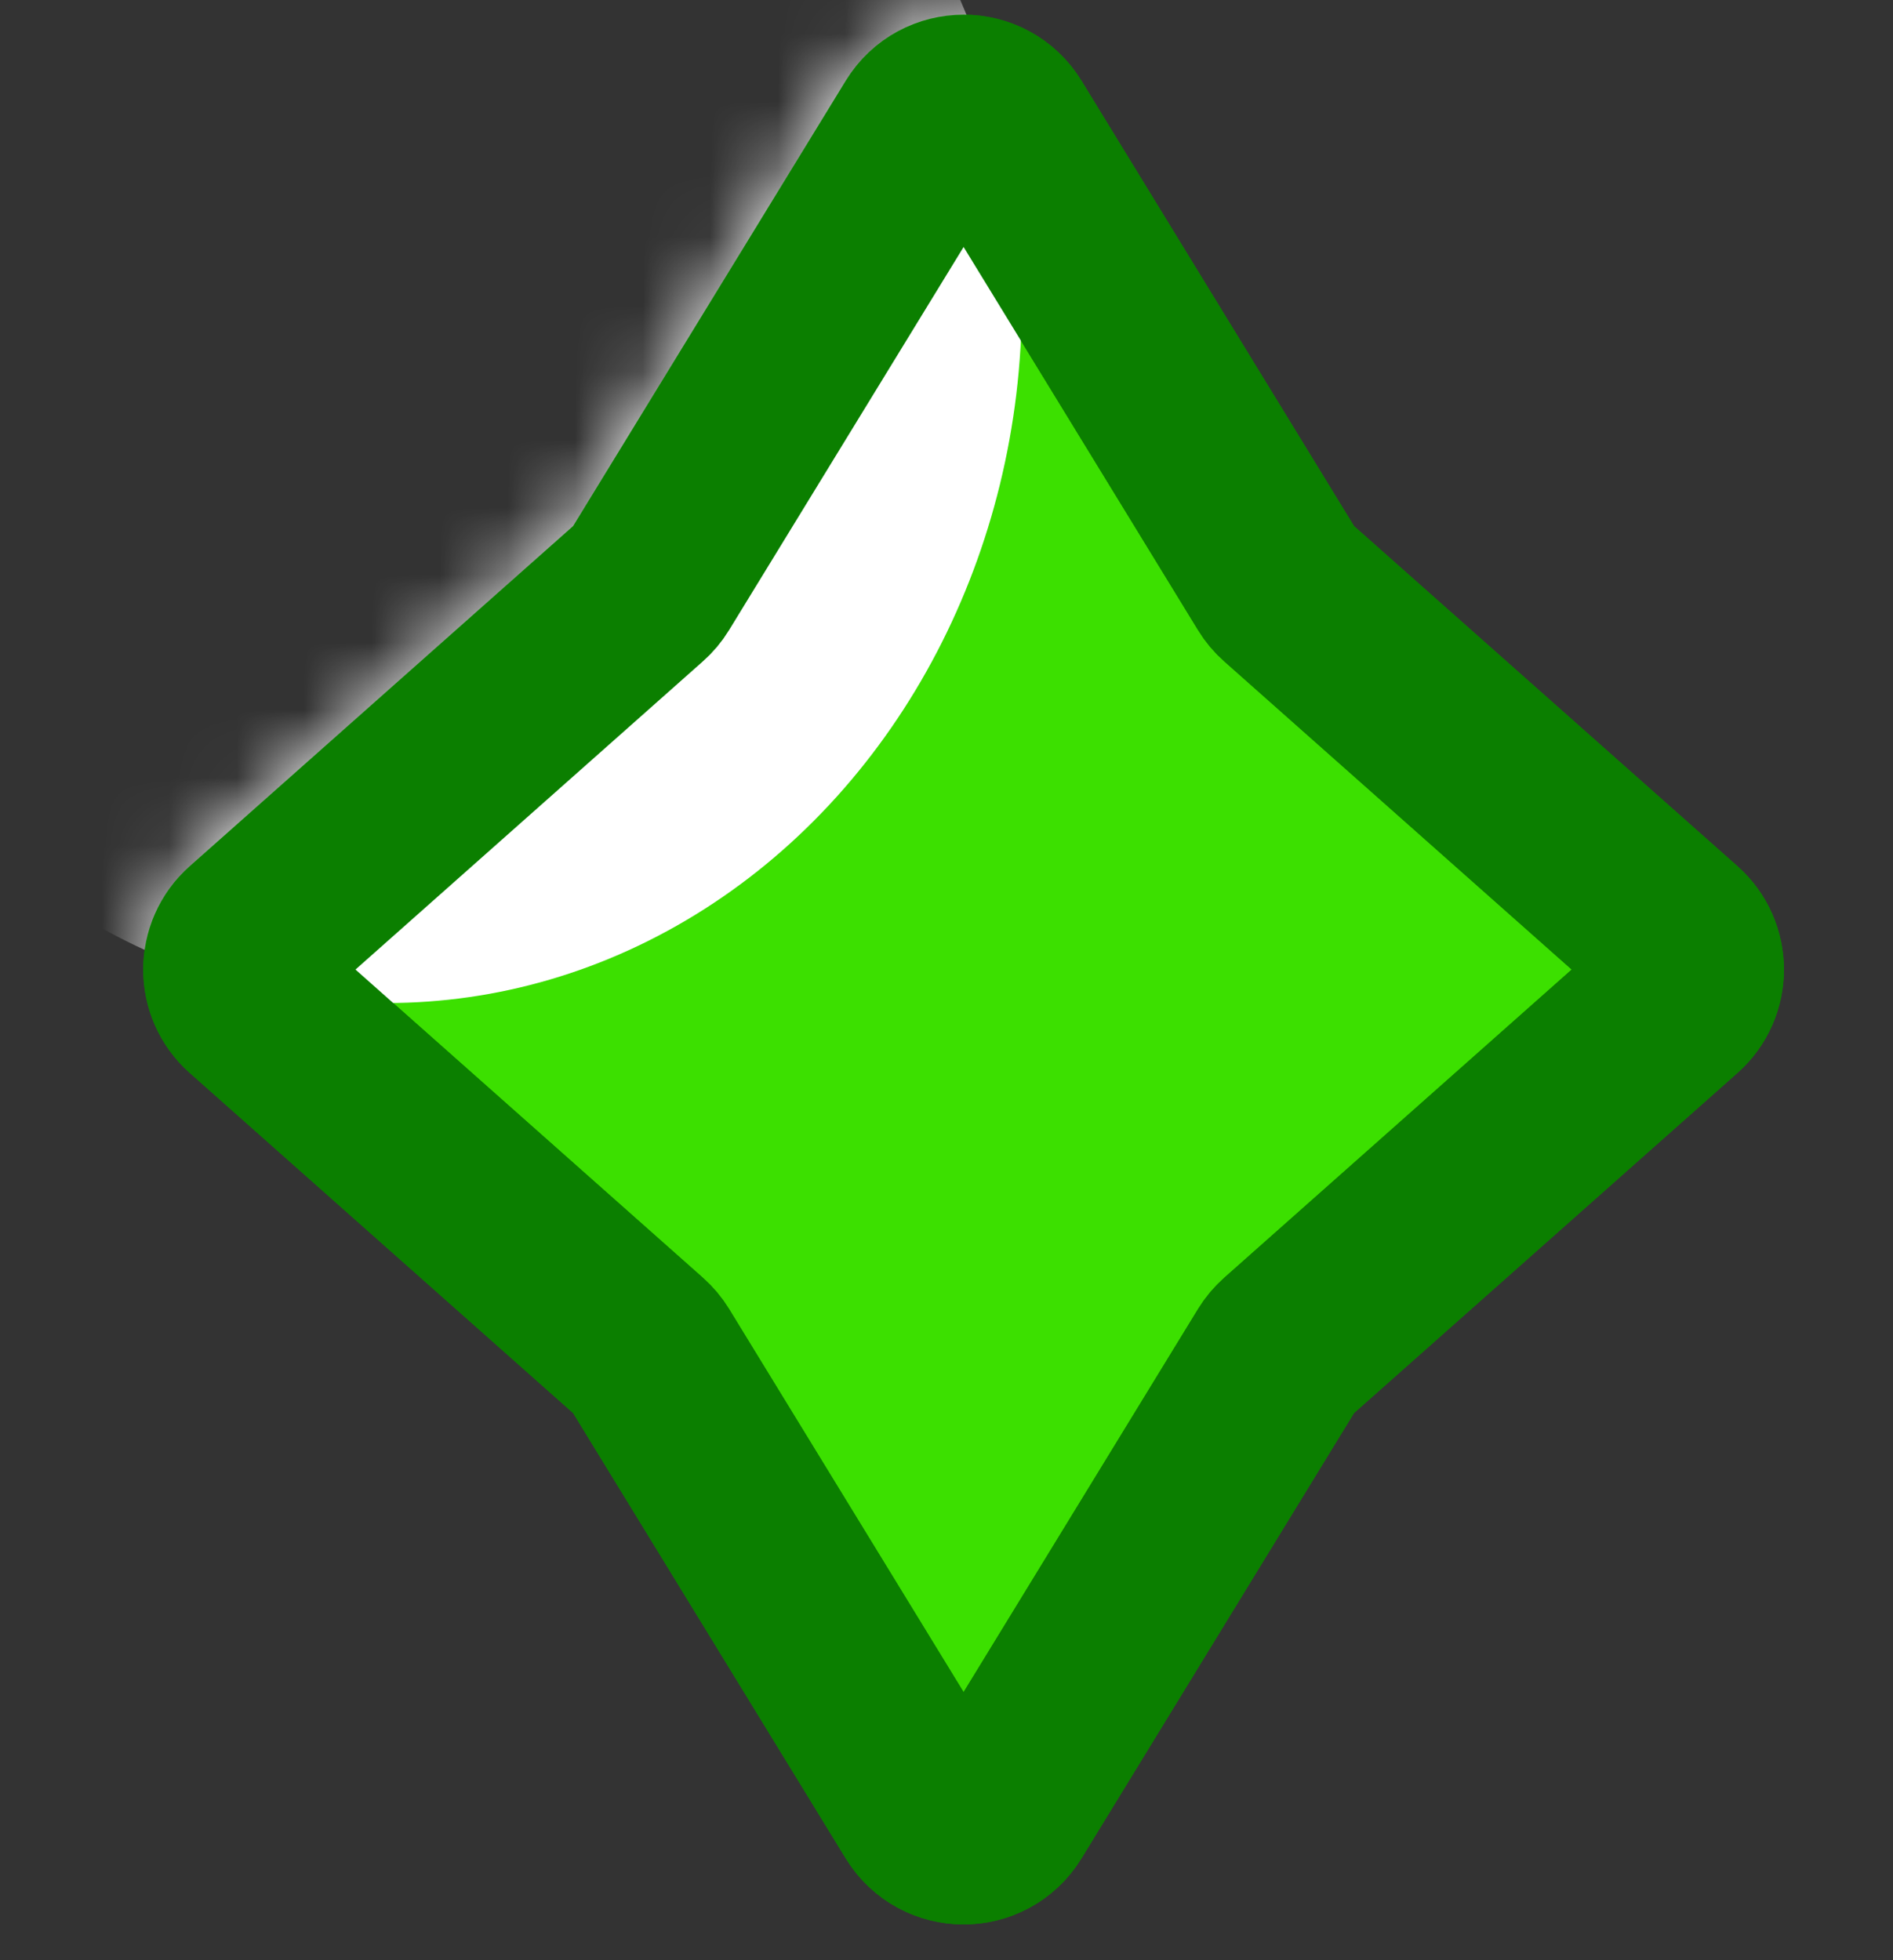
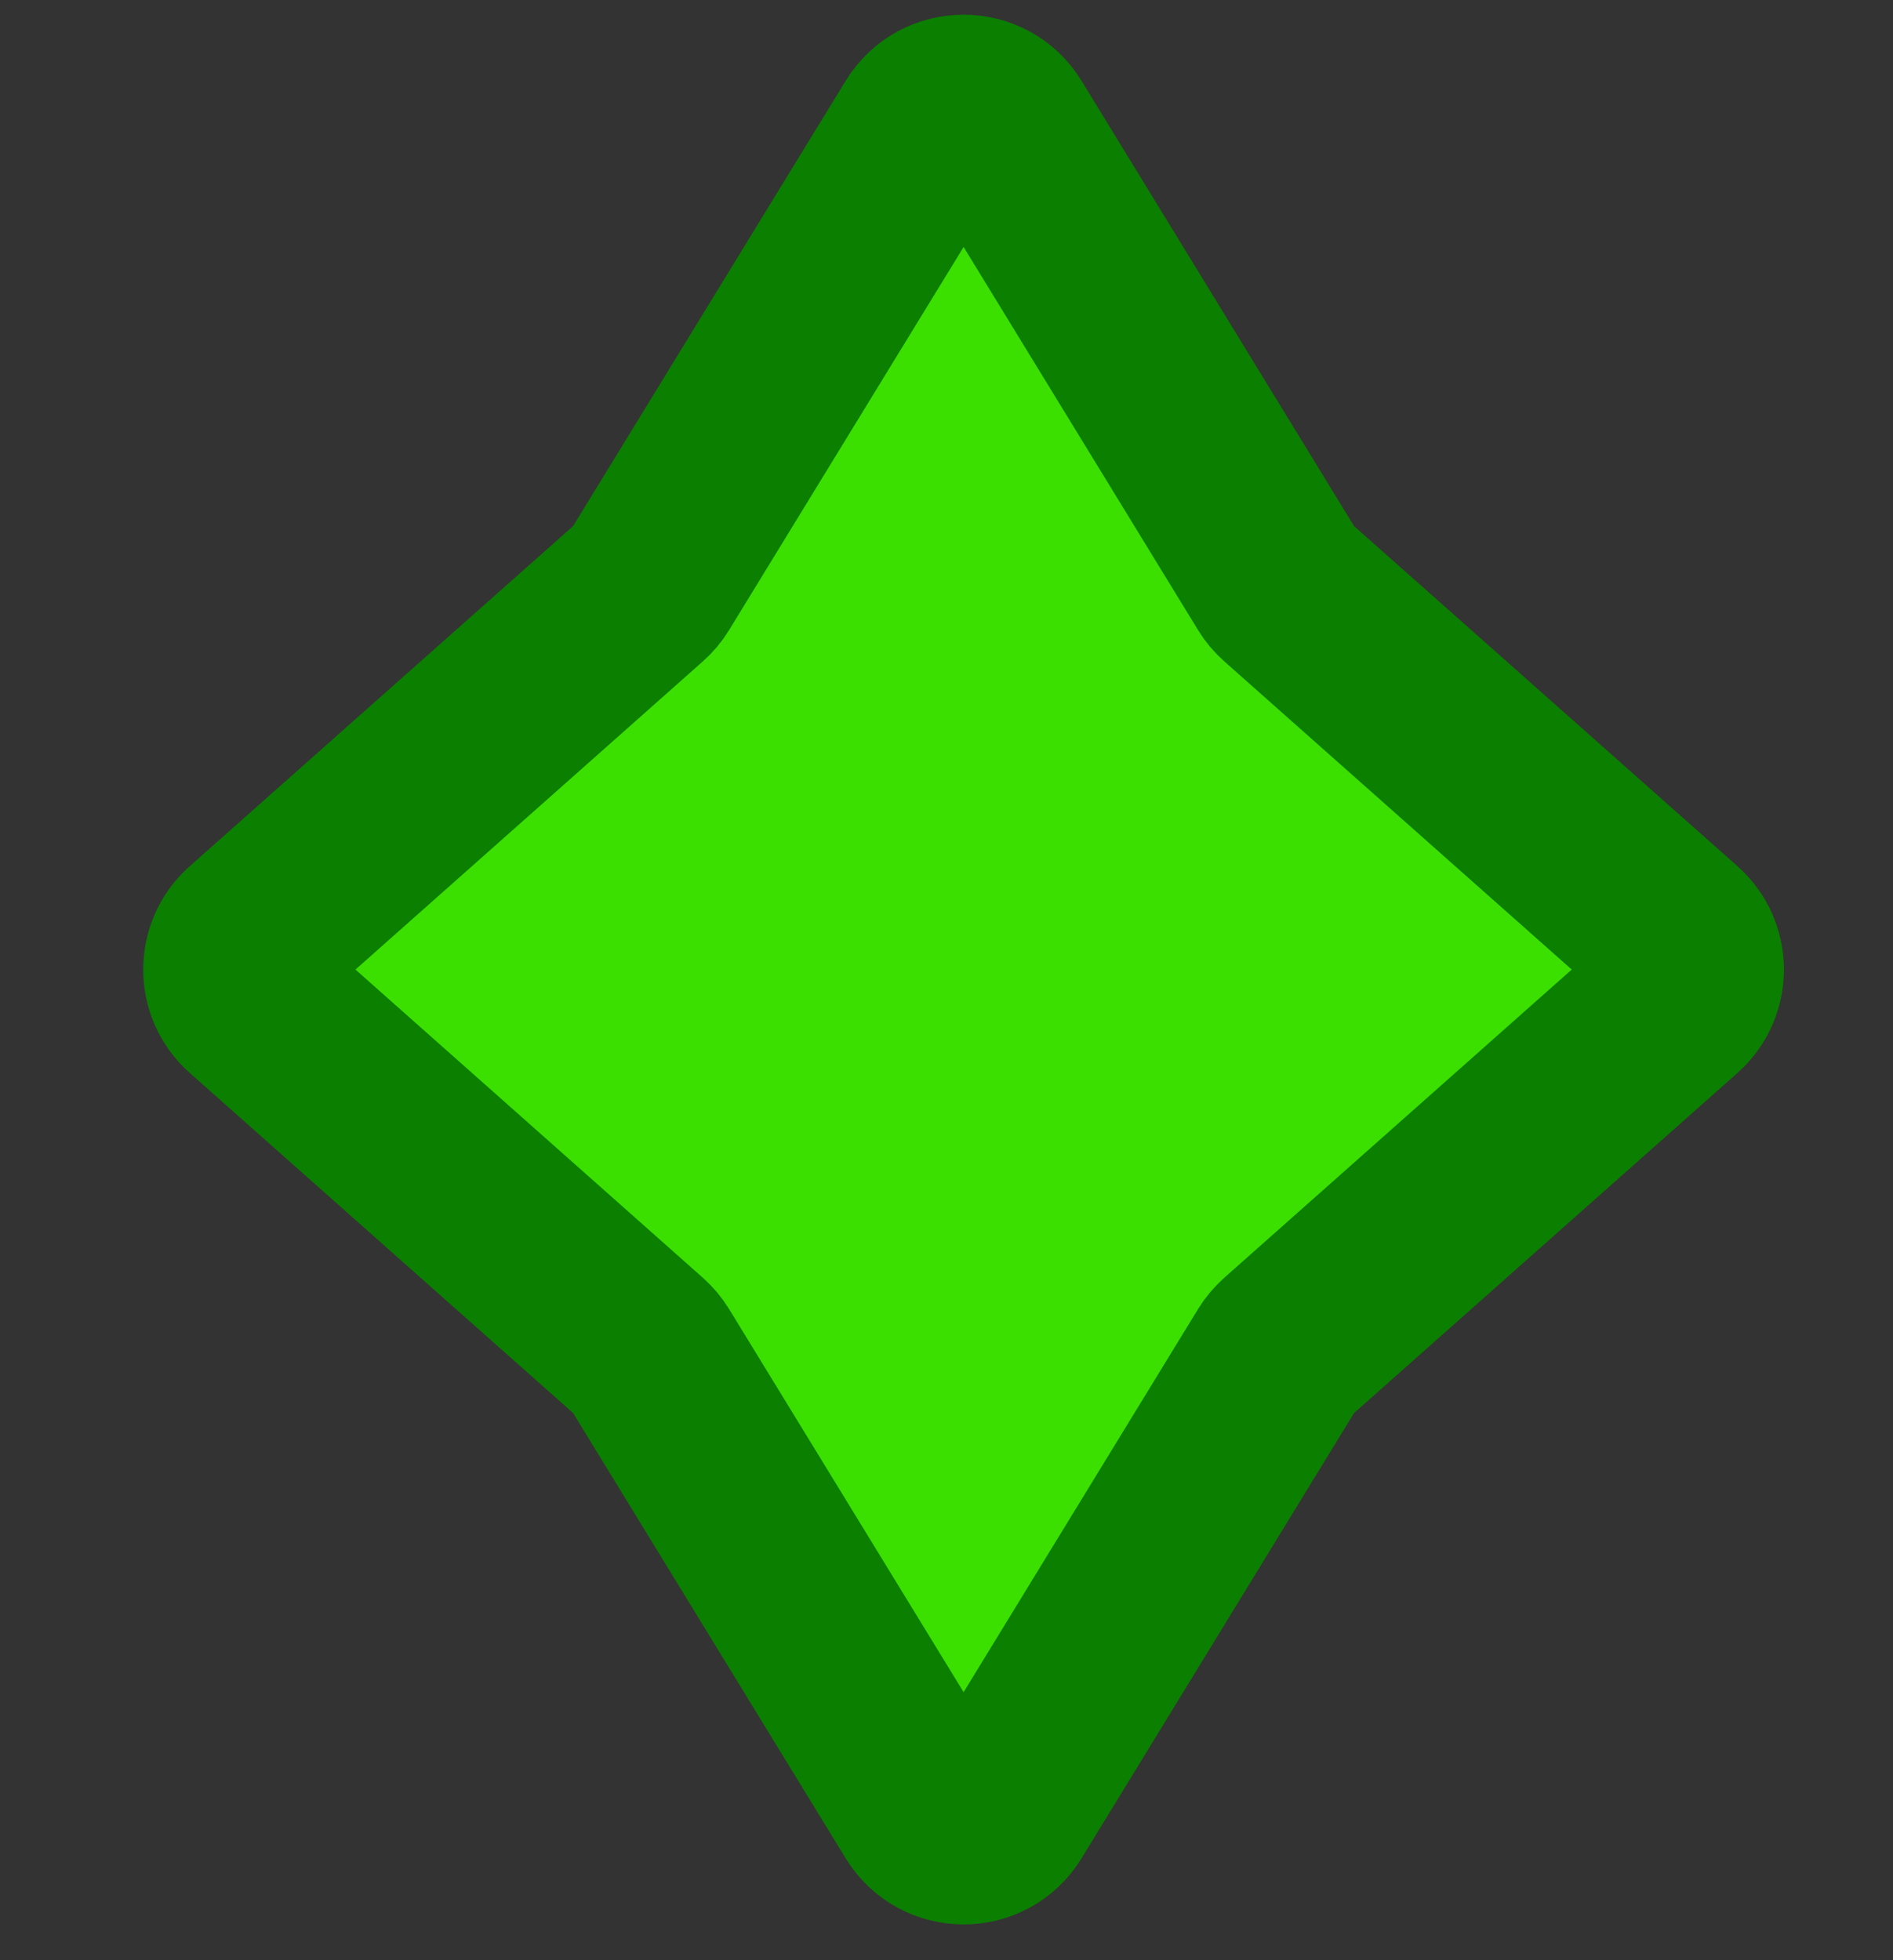
<svg xmlns="http://www.w3.org/2000/svg" width="28" height="29" viewBox="0 0 28 29" fill="none">
  <rect x="0" y="0" width="28" height="29" fill="#333333" stroke="none" />
  <g id="star">
    <path id="Star 1" d="M13.691 1.918C13.948 1.498 14.558 1.498 14.815 1.918L18.903 8.599C18.937 8.655 18.979 8.705 19.028 8.748L24.78 13.851C25.075 14.113 25.075 14.575 24.78 14.837L19.028 19.94C18.979 19.984 18.937 20.034 18.903 20.089L14.815 26.77C14.558 27.19 13.948 27.19 13.691 26.77L9.602 20.089C9.568 20.034 9.526 19.984 9.477 19.94L3.726 14.837C3.43 14.575 3.43 14.113 3.726 13.851L9.477 8.748C9.526 8.705 9.568 8.655 9.602 8.599L13.691 1.918Z" fill="#3CE000" stroke="#0B7F00" stroke-width="2.771" />
    <g id="Mask group">
      <mask id="mask0_9_848" style="mask-type:alpha" maskUnits="userSpaceOnUse" x="2" y="0" width="25" height="29">
-         <path id="Star 2" d="M13.691 1.918C13.948 1.498 14.558 1.498 14.815 1.918L18.903 8.599C18.937 8.655 18.979 8.705 19.028 8.748L24.78 13.851C25.075 14.113 25.075 14.575 24.78 14.837L19.028 19.94C18.979 19.984 18.937 20.034 18.903 20.089L14.815 26.77C14.558 27.19 13.948 27.19 13.691 26.77L9.602 20.089C9.568 20.034 9.526 19.984 9.477 19.94L3.726 14.837C3.43 14.575 3.43 14.113 3.726 13.851L9.477 8.748C9.526 8.705 9.568 8.655 9.602 8.599L13.691 1.918Z" fill="#FFCD01" stroke="#D35103" stroke-width="2.771" />
-       </mask>
+         </mask>
      <g mask="url(#mask0_9_848)">
-         <ellipse id="Ellipse 7" cx="5.725" cy="4.46" rx="9.39" ry="10.379" fill="white" />
-       </g>
+         </g>
    </g>
-     <path id="Star 2_2" d="M13.691 1.918C13.948 1.498 14.558 1.498 14.815 1.918L18.903 8.599C18.937 8.655 18.979 8.705 19.028 8.748L24.78 13.851C25.075 14.113 25.075 14.575 24.78 14.837L19.028 19.94C18.979 19.984 18.937 20.034 18.903 20.089L14.815 26.77C14.558 27.19 13.948 27.19 13.691 26.77L9.602 20.089C9.568 20.034 9.526 19.984 9.477 19.94L3.726 14.837C3.43 14.575 3.43 14.113 3.726 13.851L9.477 8.748C9.526 8.705 9.568 8.655 9.602 8.599L13.691 1.918Z" stroke="#0B7F00" stroke-width="2.771" />
  </g>
</svg>